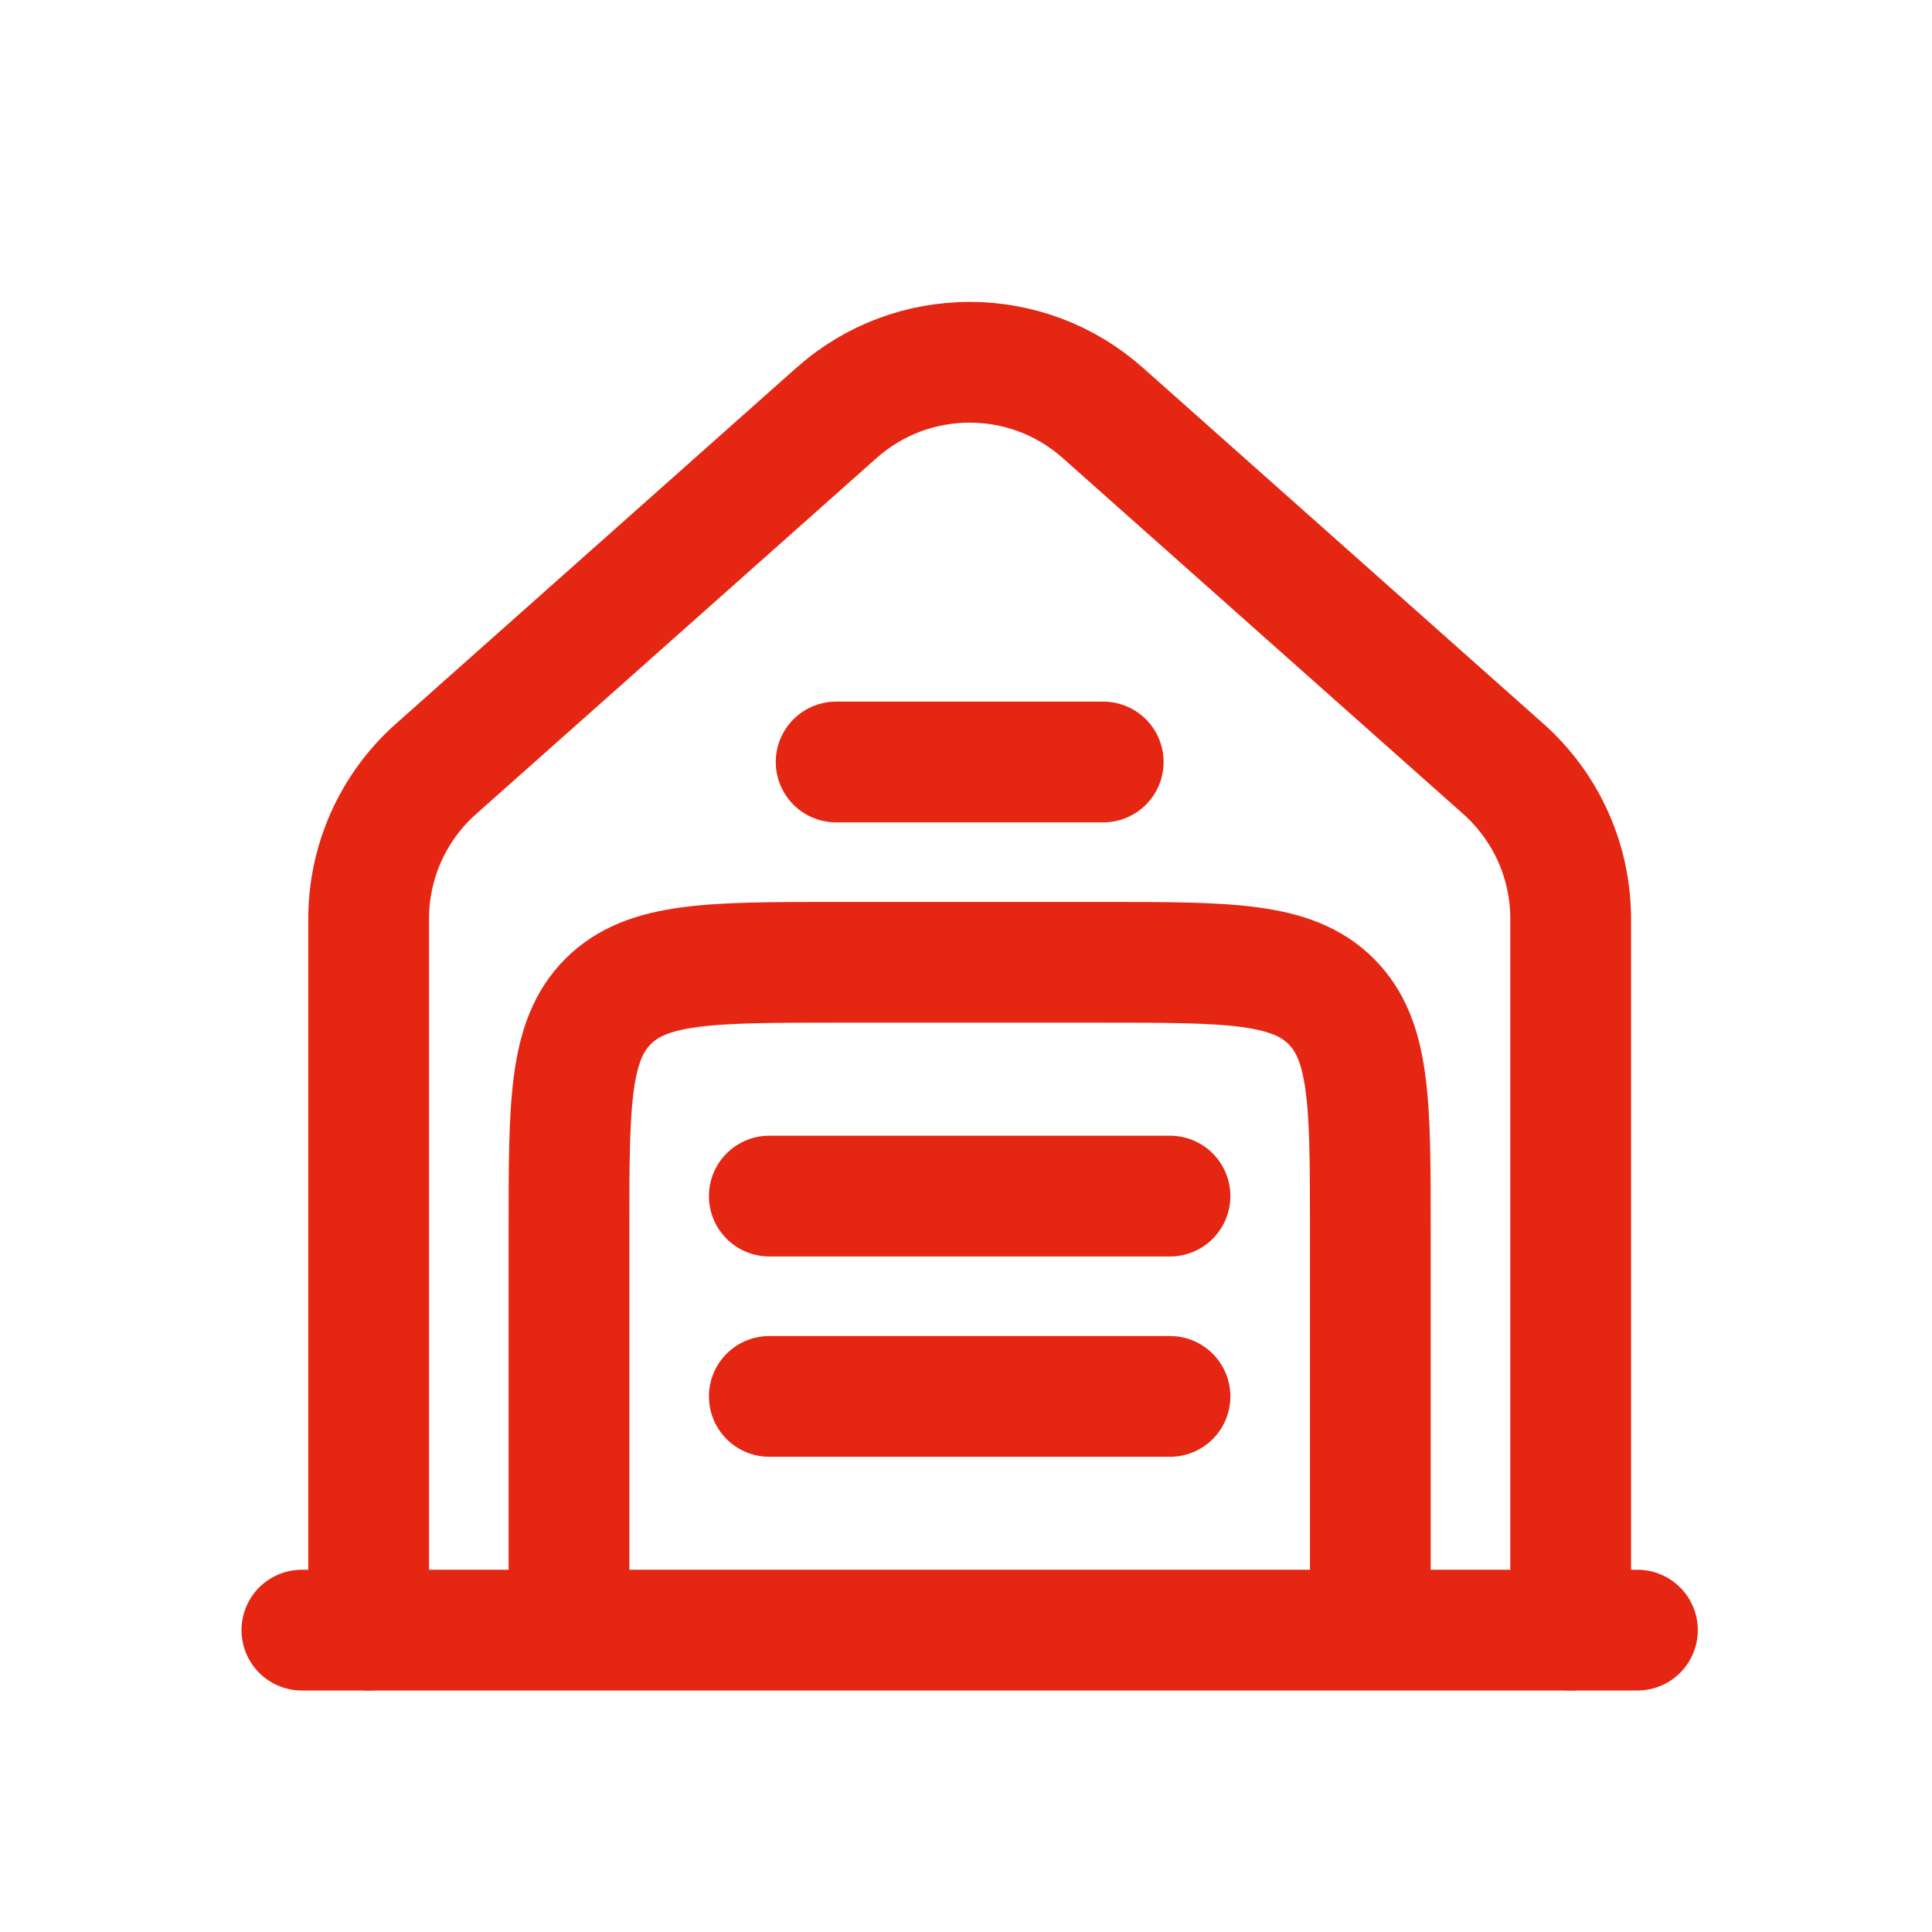
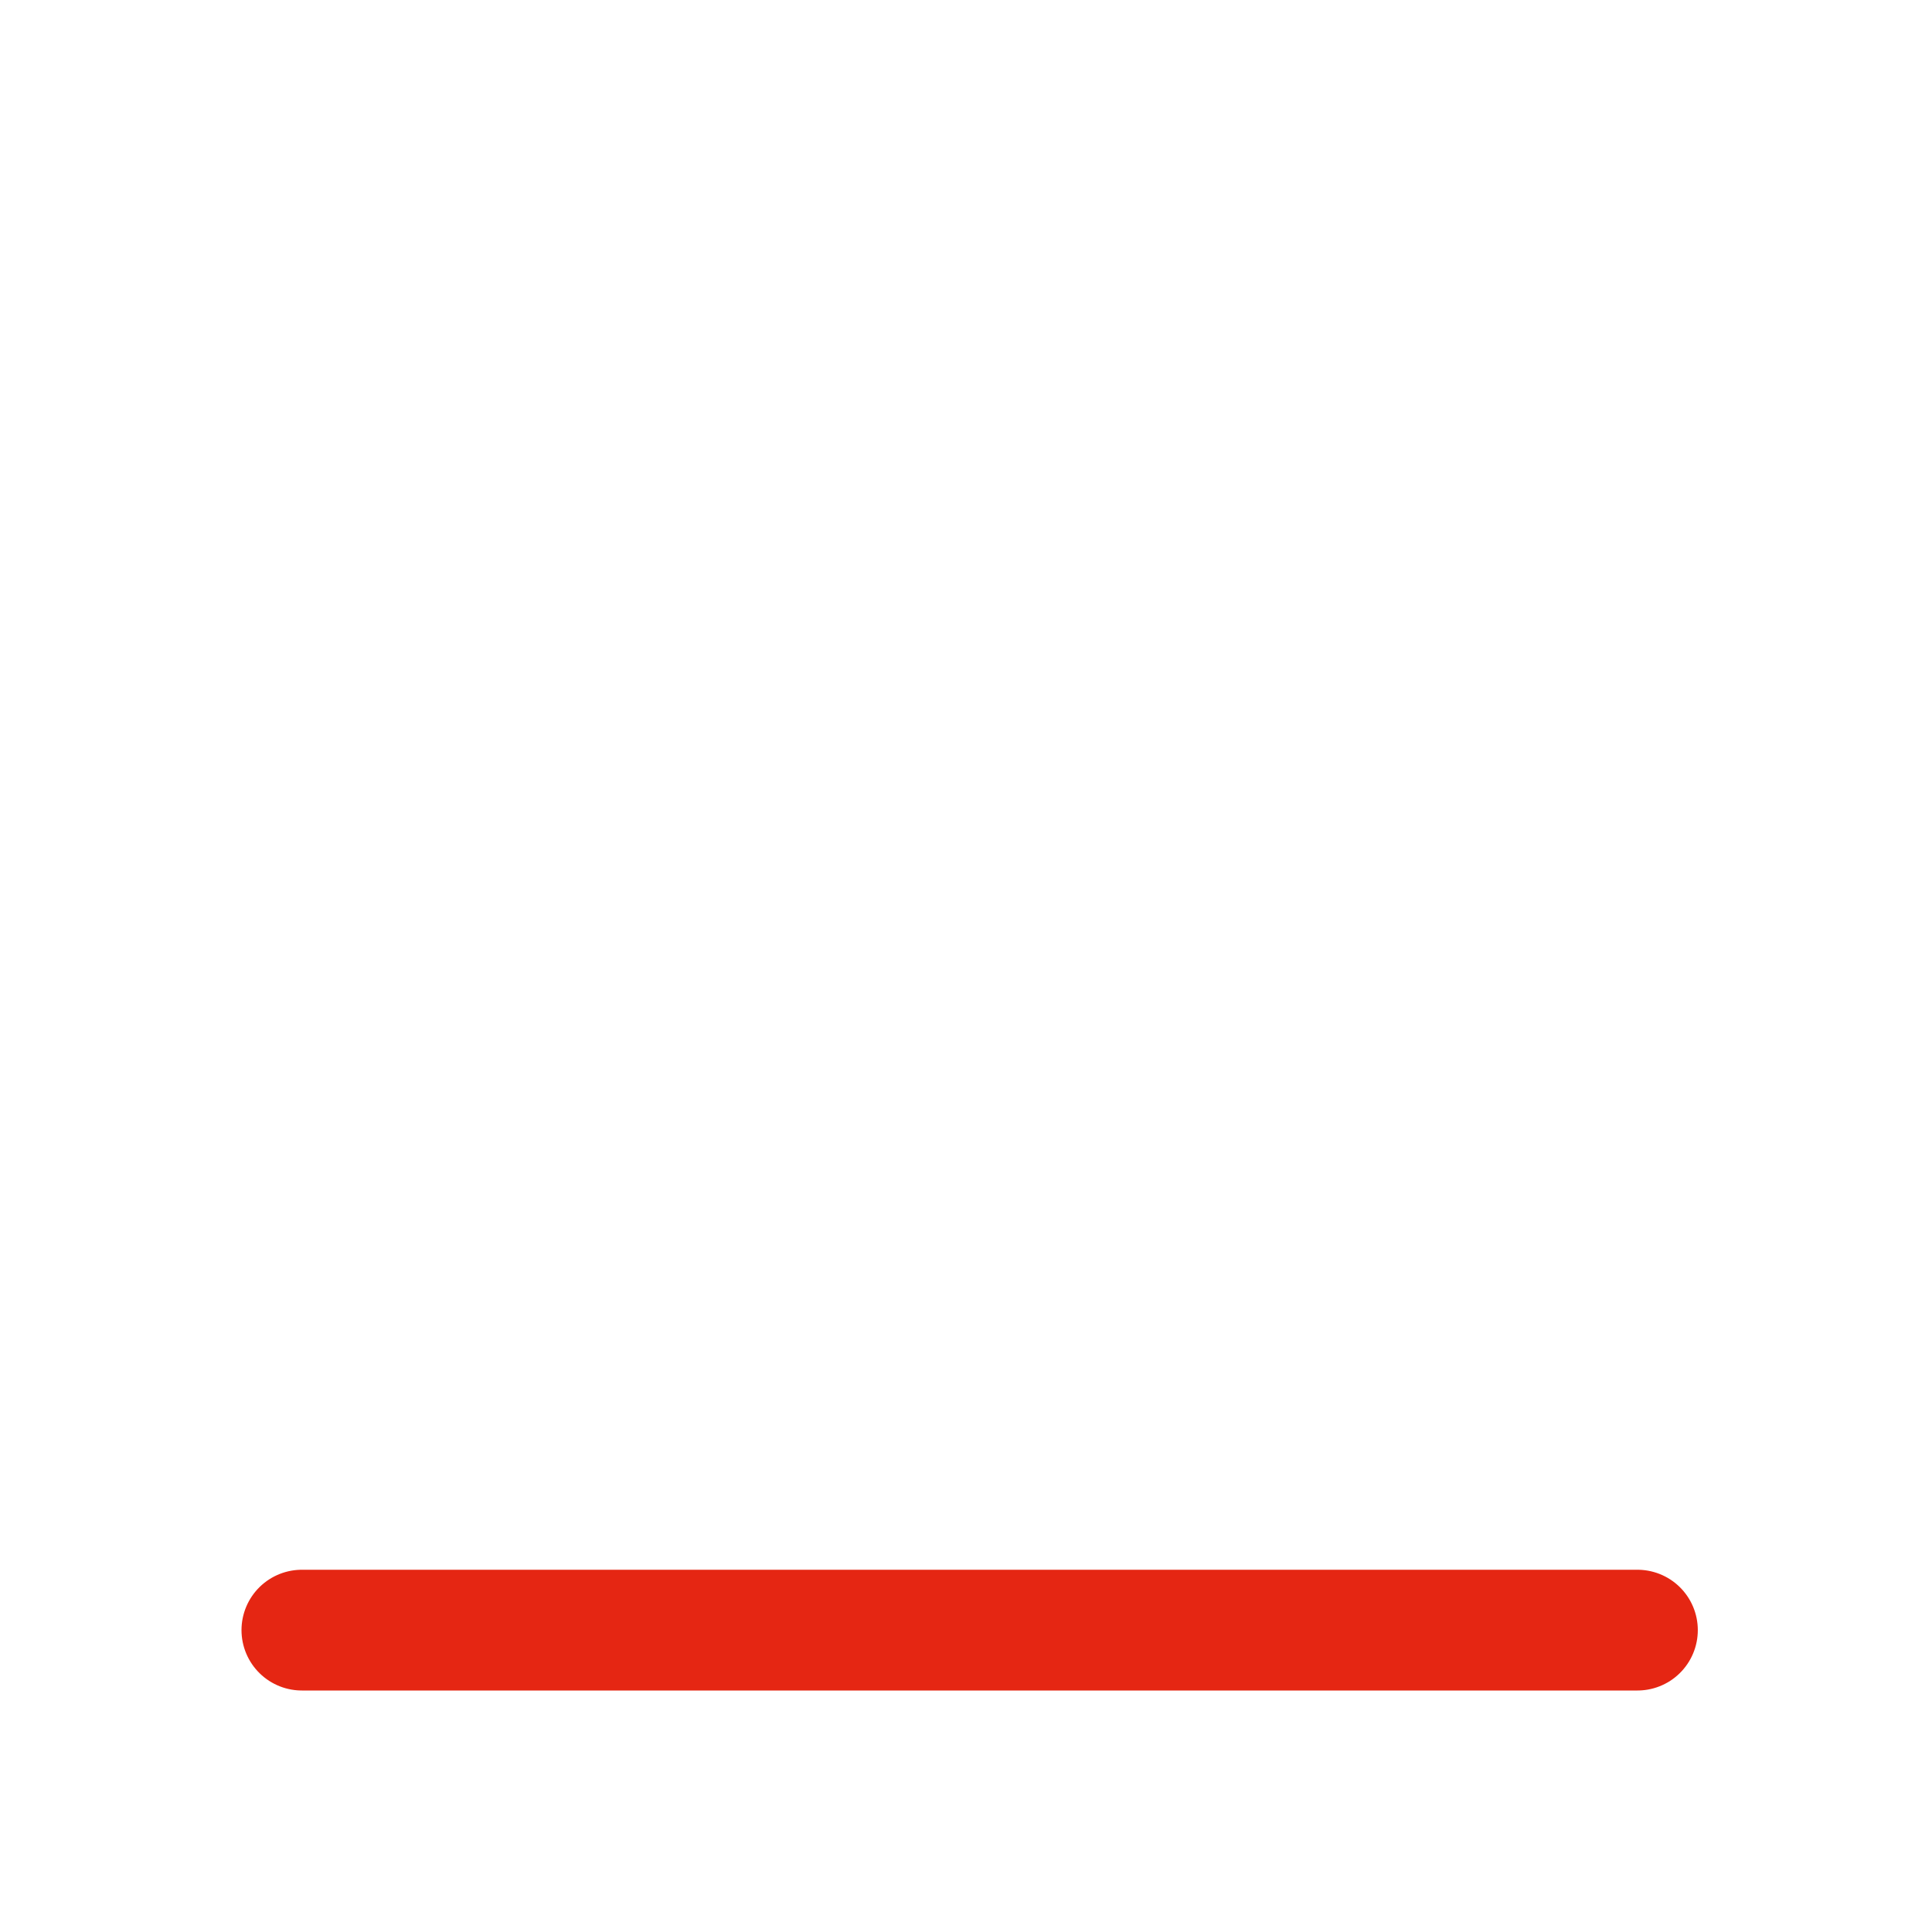
<svg xmlns="http://www.w3.org/2000/svg" width="32" height="32" viewBox="0 0 32 32" fill="none">
  <path d="M27.121 27L5 27" stroke="#E52613" stroke-width="2" stroke-linecap="round" />
-   <path d="M6.106 27V15.217C6.106 14.269 6.511 13.367 7.22 12.737L13.856 6.838C15.113 5.721 17.008 5.721 18.265 6.838L24.902 12.737C25.61 13.367 26.015 14.269 26.015 15.217V27" stroke="#E52613" stroke-width="2" stroke-linecap="round" />
-   <path d="M13.849 12.621H18.273" stroke="#E52613" stroke-width="2" stroke-linecap="round" />
-   <path d="M12.742 19.811H19.379" stroke="#E52613" stroke-width="2" stroke-linecap="round" />
-   <path d="M12.742 23.129H19.379" stroke="#E52613" stroke-width="2" stroke-linecap="round" />
-   <path d="M22.697 27V20.364C22.697 18.278 22.697 17.235 22.049 16.587C21.401 15.939 20.358 15.939 18.273 15.939H13.849C11.763 15.939 10.72 15.939 10.072 16.587C9.424 17.235 9.424 18.278 9.424 20.364V27" stroke="#E52613" stroke-width="2" />
</svg>